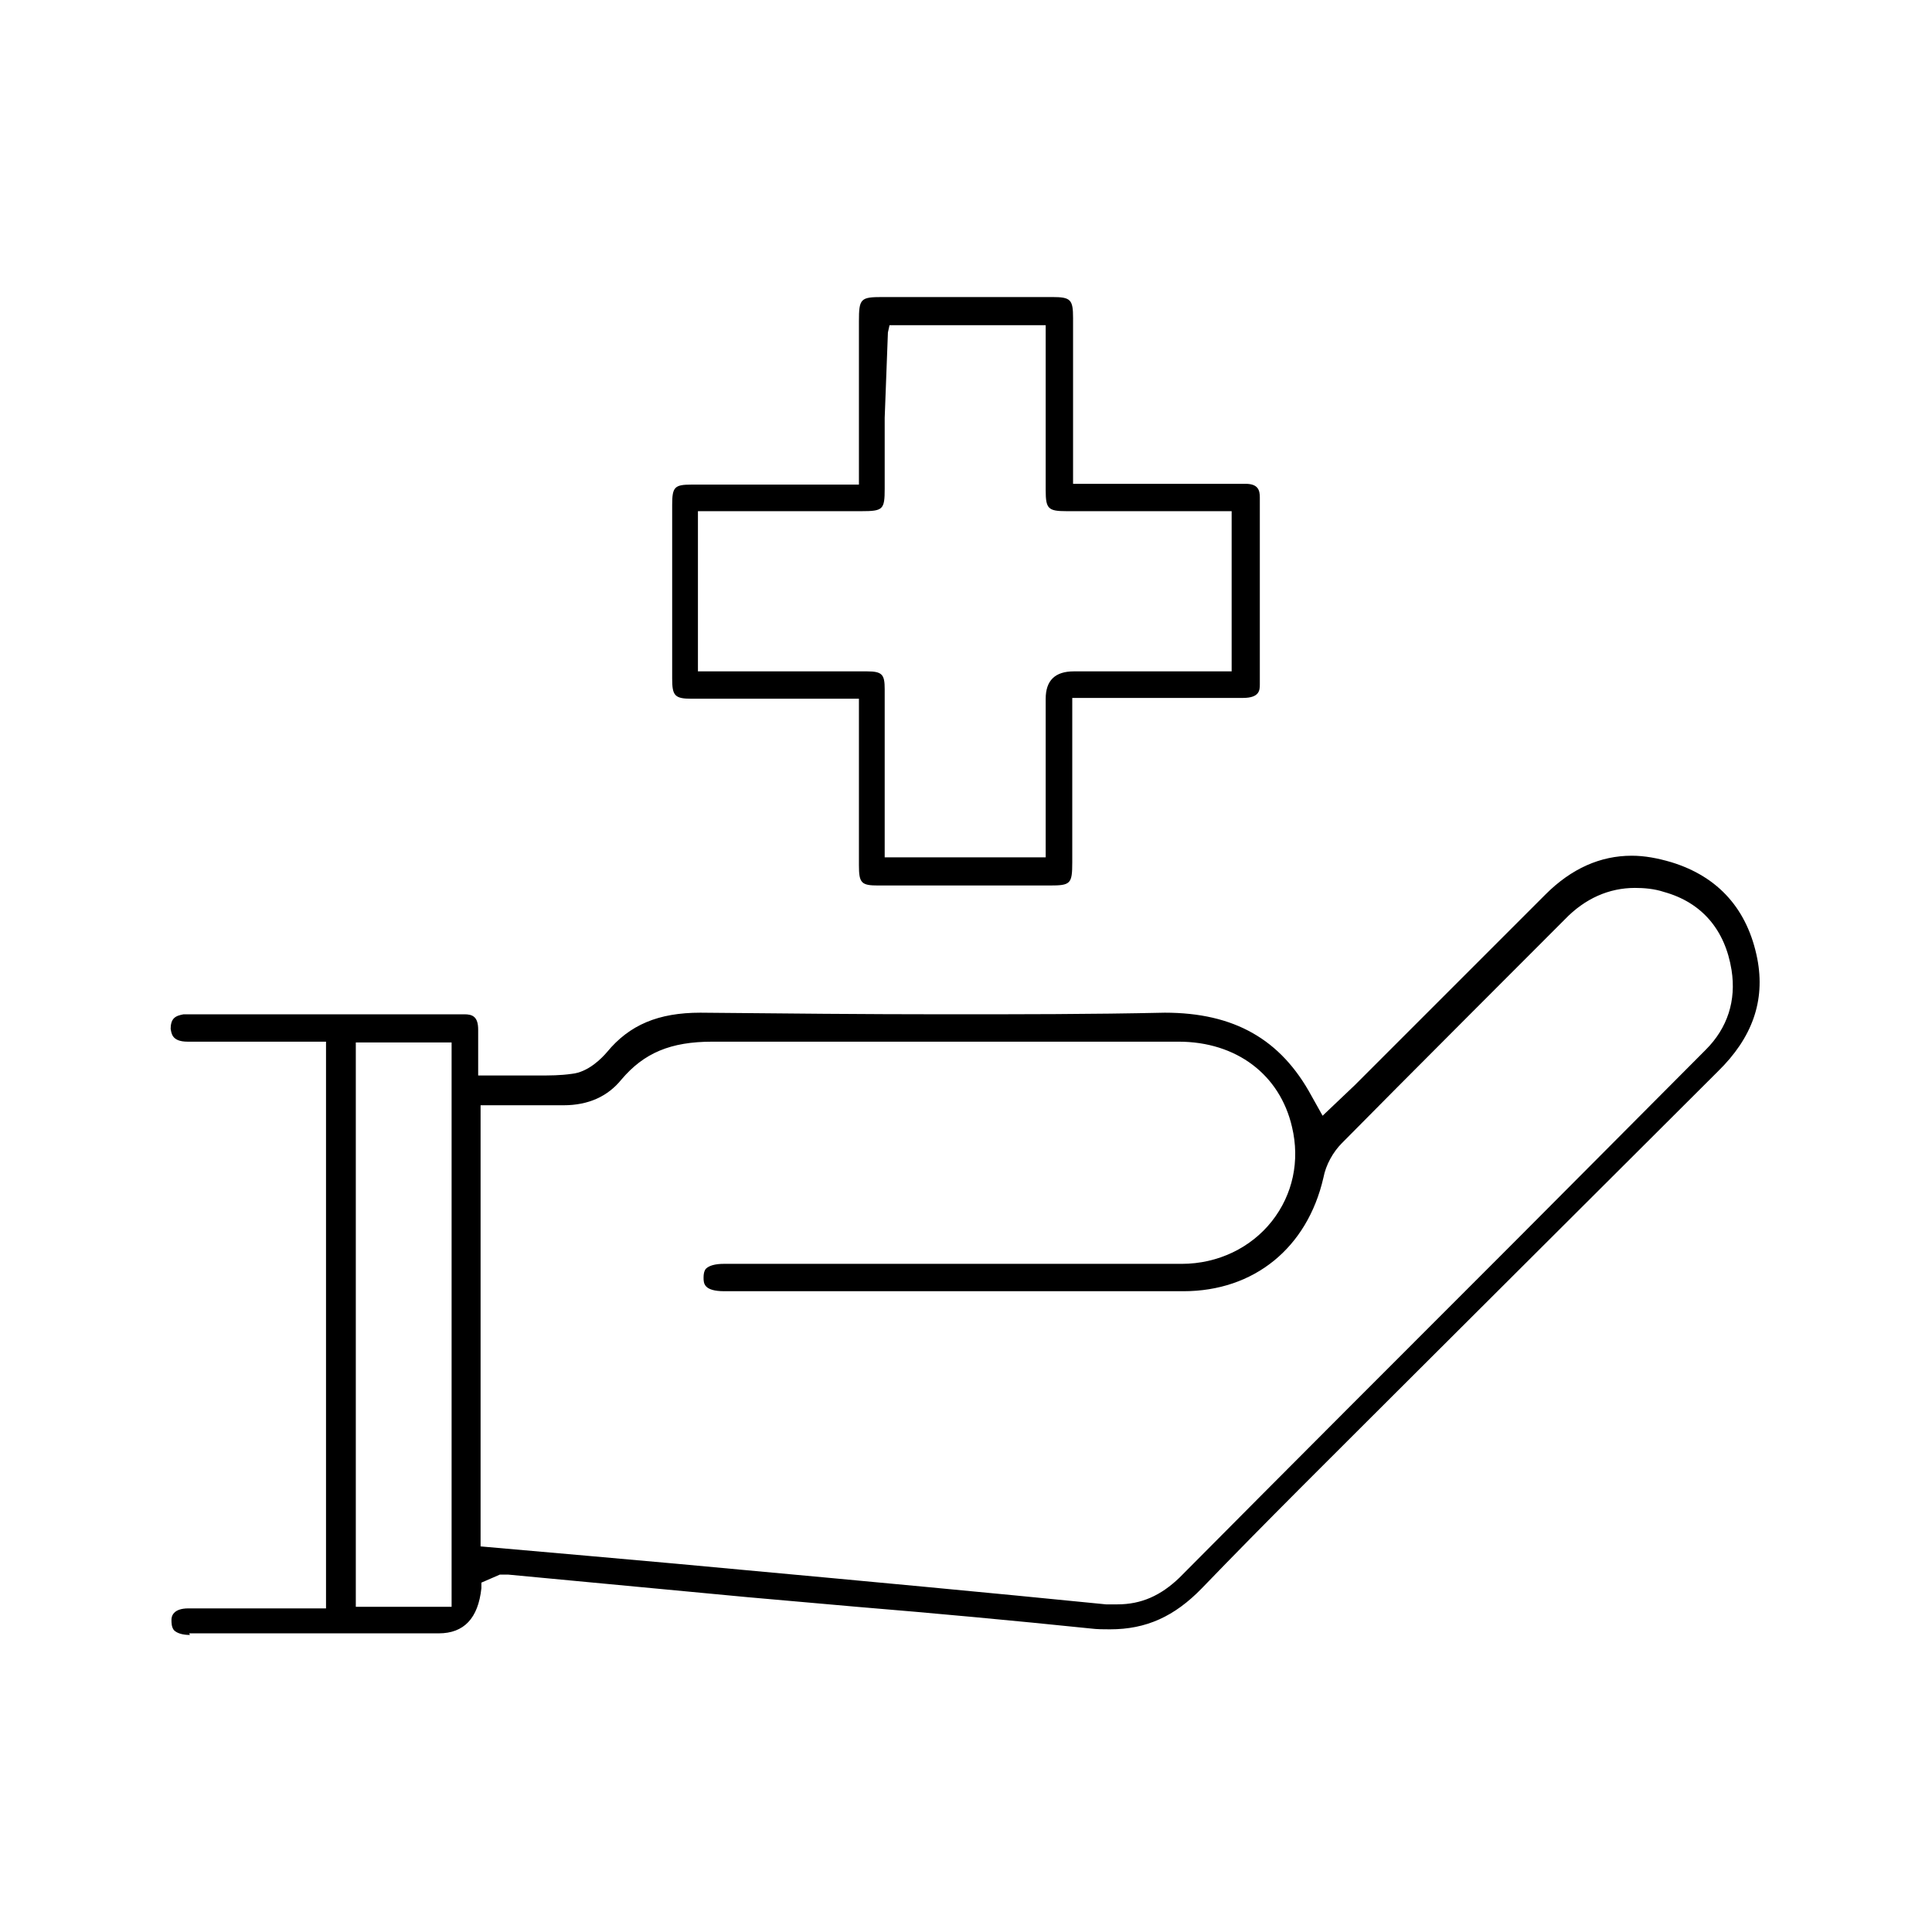
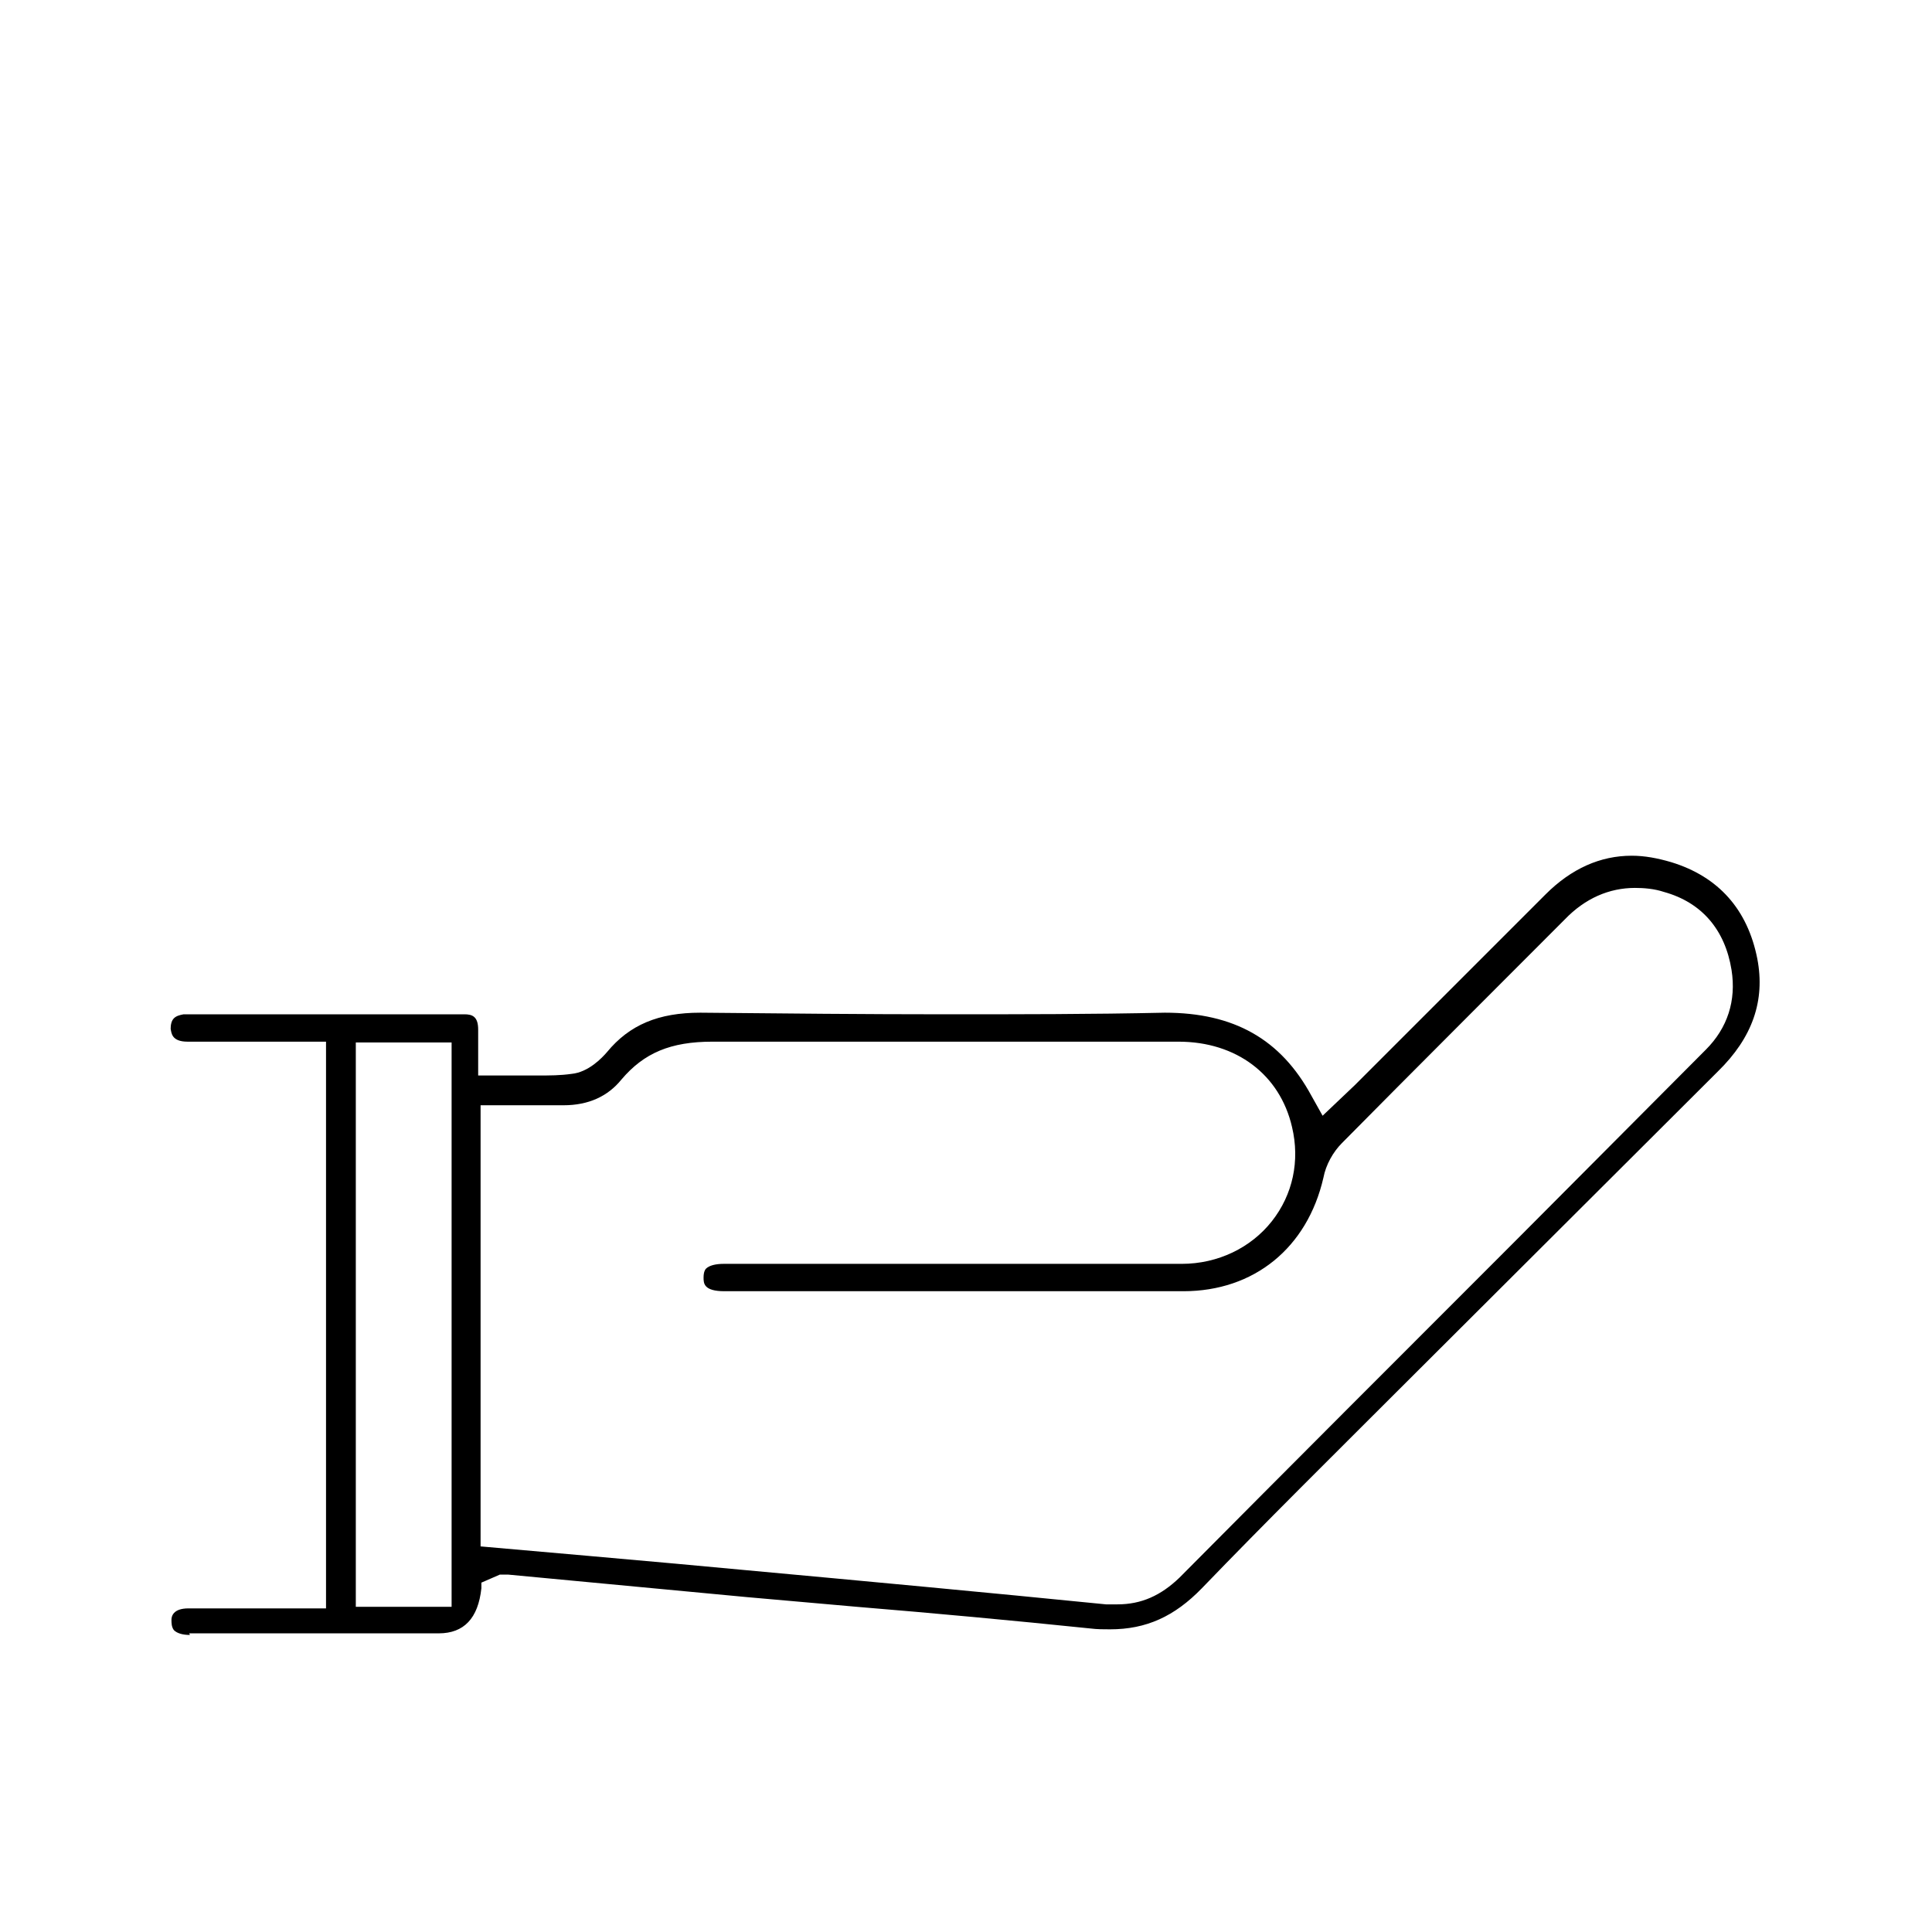
<svg xmlns="http://www.w3.org/2000/svg" id="Layer_1" data-name="Layer 1" viewBox="0 0 24 24">
  <defs>
    <style>
      .cls-1 {
        stroke-width: 0px;
      }
    </style>
  </defs>
  <path class="cls-1" d="m2.36,20.31c-.09,0-.16-.02-.2-.06-.03-.04-.03-.09-.03-.13,0-.04.02-.14.21-.14h1.71v-7.04h-1.72c-.2,0-.2-.11-.21-.16,0-.05.01-.1.04-.13.03-.03.07-.04.12-.05h3.49c.1,0,.17.03.17.19v.57s.75,0,.75,0c.14,0,.27,0,.41-.02.21-.02.38-.2.44-.27.28-.34.64-.49,1.16-.49,1.04.01,2.04.02,3.05.02.91,0,1.81,0,2.72-.02.86,0,1.44.33,1.82,1.03l.14.25.4-.38,2.37-2.37c.32-.32.68-.48,1.07-.48.16,0,.32.03.49.08.59.18.95.59,1.07,1.2.1.52-.06.98-.49,1.4l-3.99,3.98c-.81.81-1.62,1.61-2.42,2.44-.34.35-.69.51-1.14.51-.08,0-.16,0-.24-.01-.97-.1-1.94-.19-2.91-.27l-1.36-.12-2.97-.28h-.1s-.23.1-.23.1v.07q-.06.56-.53.56h-3.1Zm2.06-.35h1.19v-7.01h-1.19v7.01Zm1.55-6.25v5.5s2.52.22,3.24.29c1.52.14,3.03.28,4.53.43.05,0,.1,0,.14,0,.3,0,.54-.11.77-.33,1.39-1.4,2.78-2.79,4.17-4.18l2.37-2.38c.27-.27.38-.61.32-.99-.08-.5-.37-.84-.84-.97-.12-.04-.25-.05-.36-.05-.32,0-.62.13-.87.39,0,0-2.19,2.19-2.77,2.78-.11.11-.2.27-.23.43-.2.87-.86,1.41-1.74,1.41h-5.7c-.26,0-.26-.1-.26-.17,0-.07.02-.1.03-.11.04-.04.12-.06.22-.06h4.23s1.46,0,1.46,0c.45,0,.86-.2,1.12-.53.26-.33.35-.75.25-1.17-.15-.65-.69-1.06-1.41-1.06h-3.15c-.88,0-1.76,0-2.64,0-.52,0-.85.14-1.13.47-.17.21-.41.32-.72.32h-.33s-.71,0-.71,0Z" />
-   <path class="cls-1" d="m10.91,11c-.21,0-.24-.03-.24-.25v-2.07h-2.08c-.21,0-.24-.04-.24-.25v-2.16c0-.22.03-.25.24-.25h2.08v-2.03c0-.28.02-.3.29-.3h2.11c.23,0,.26.03.26.26v2.06s2.14,0,2.14,0c.16,0,.18.08.18.17,0,.77,0,1.55,0,2.32,0,.07,0,.17-.21.17h-2.12v2.04c0,.27-.02.29-.28.29h-2.13Zm-2.23-2.66h2.09c.19,0,.22.04.22.22v2.09h2v-1.97q0-.34.35-.34h1.96v-1.99h-2.05c-.23,0-.26-.03-.26-.26v-2.05h-1.94l-.02.09-.04,1.06v.88c0,.26-.02.28-.29.28h-2.03v1.99Z" />
</svg>